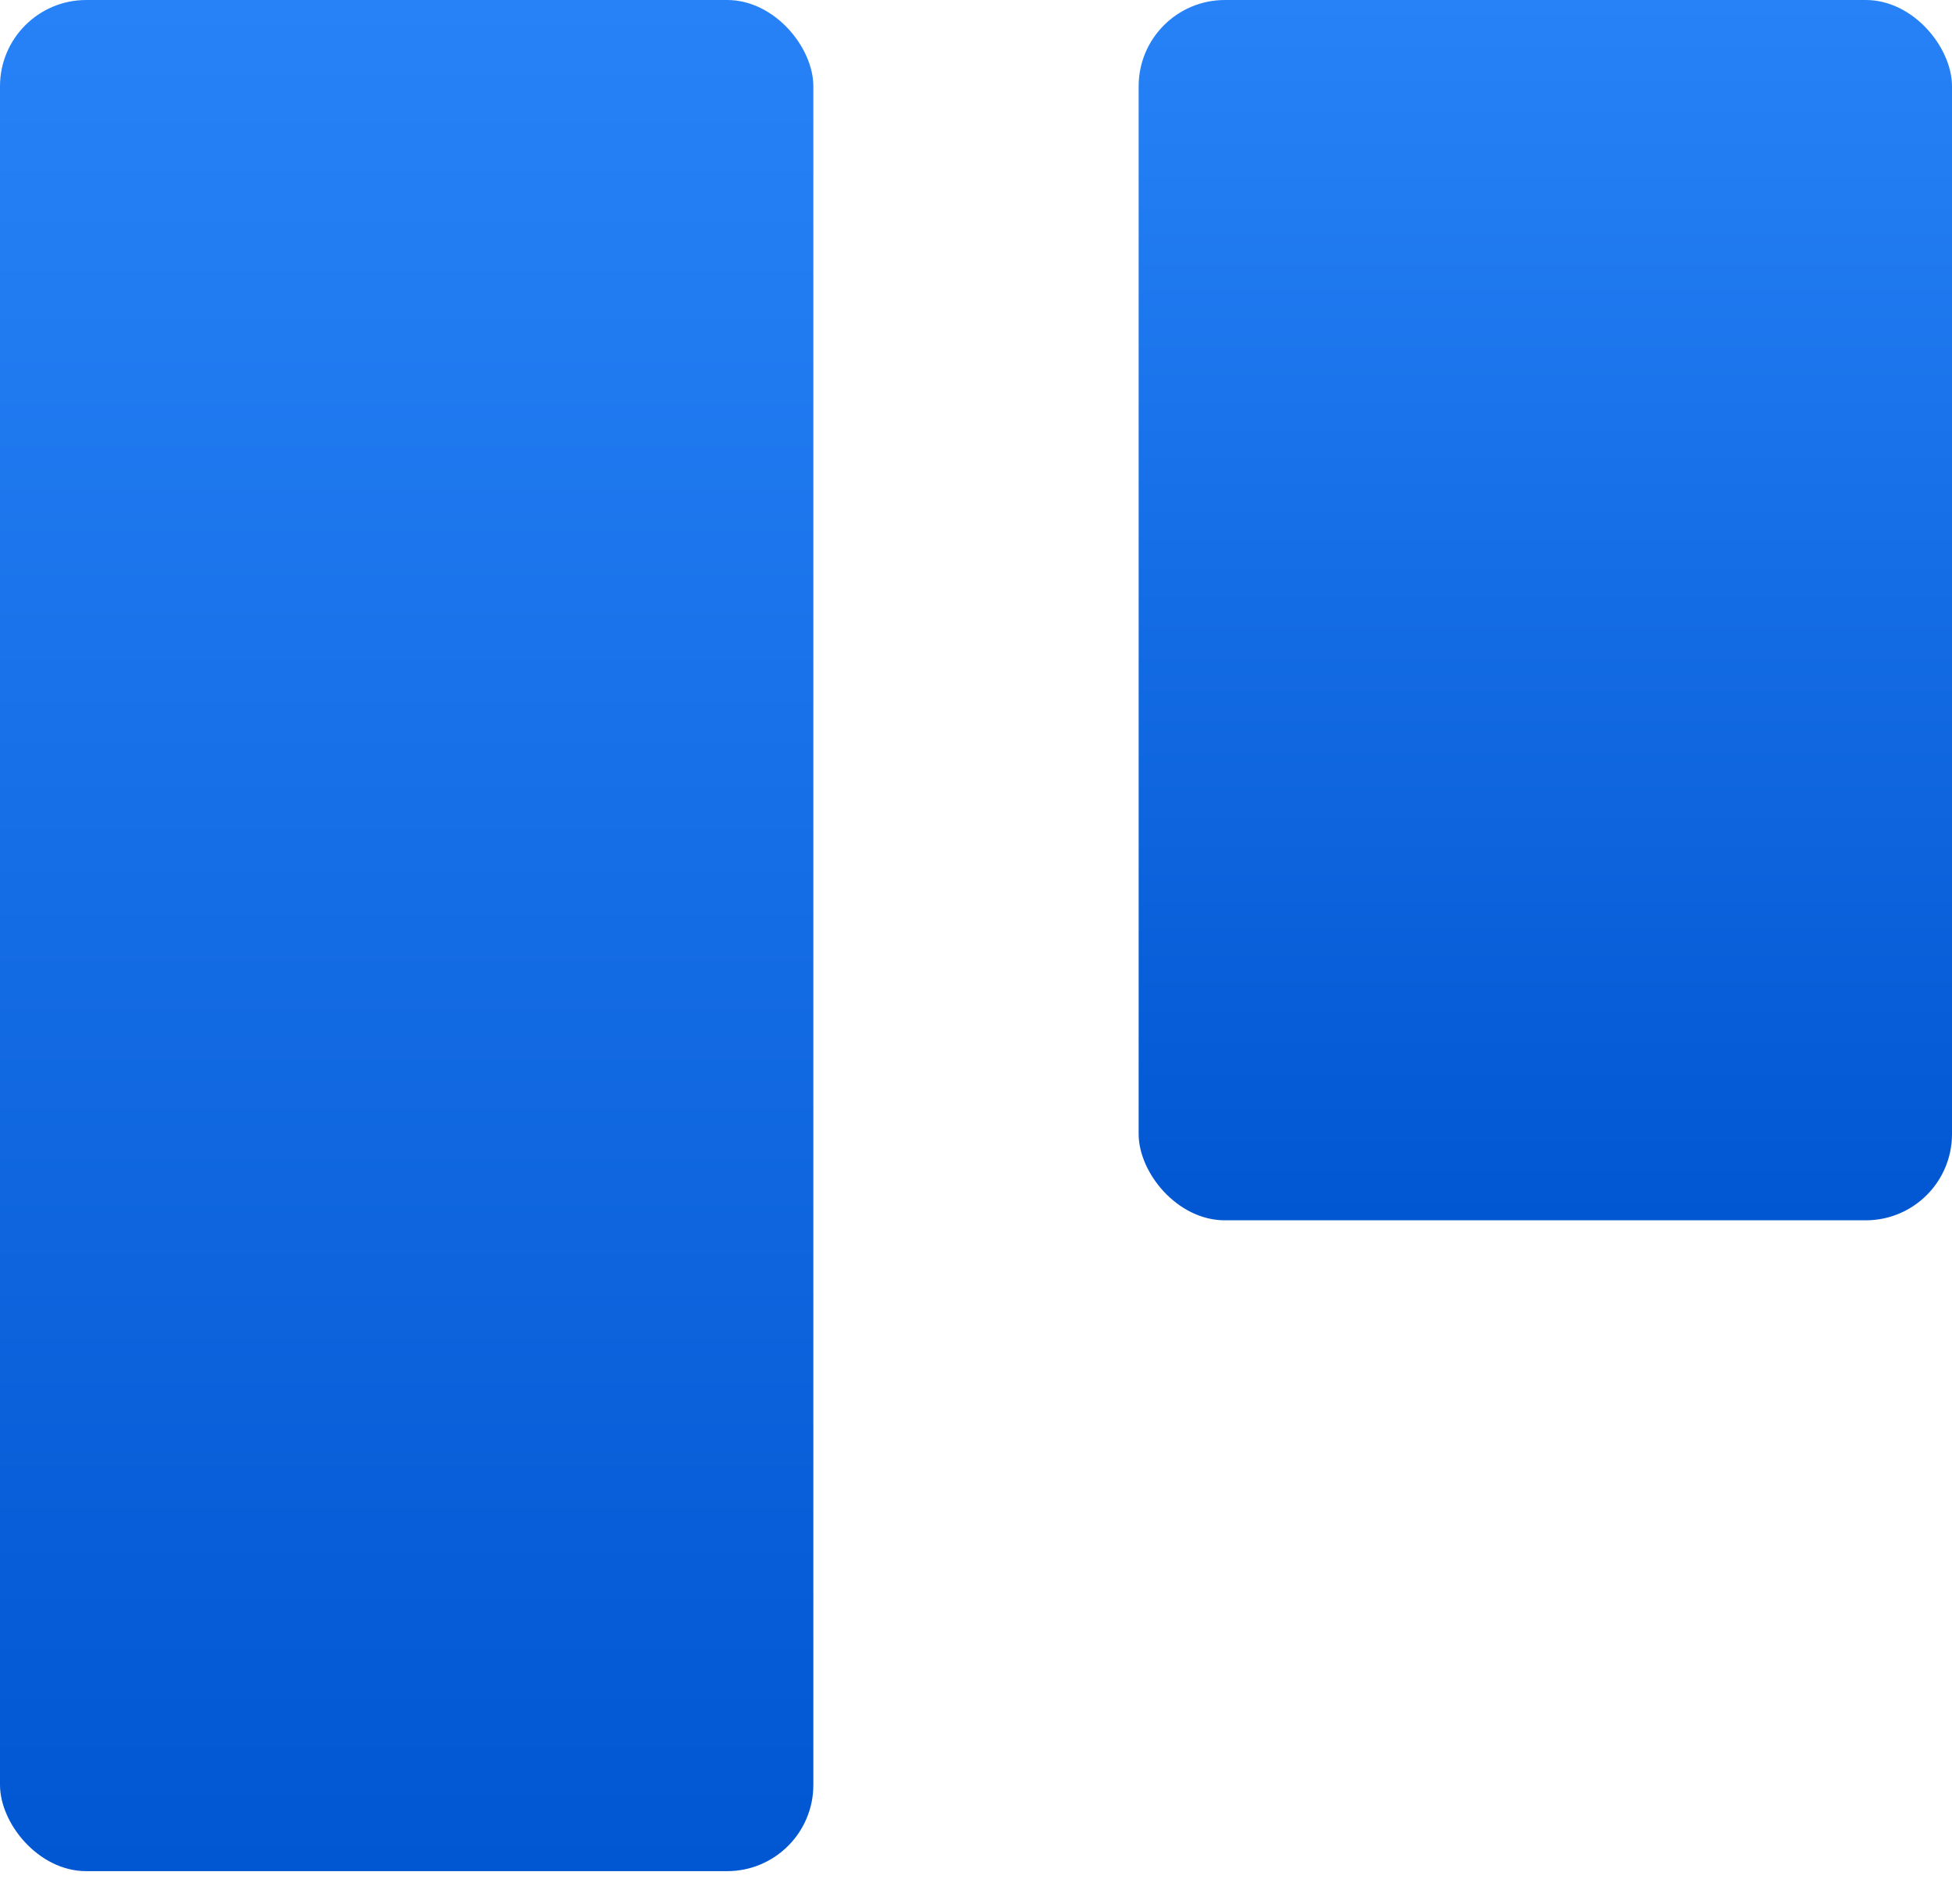
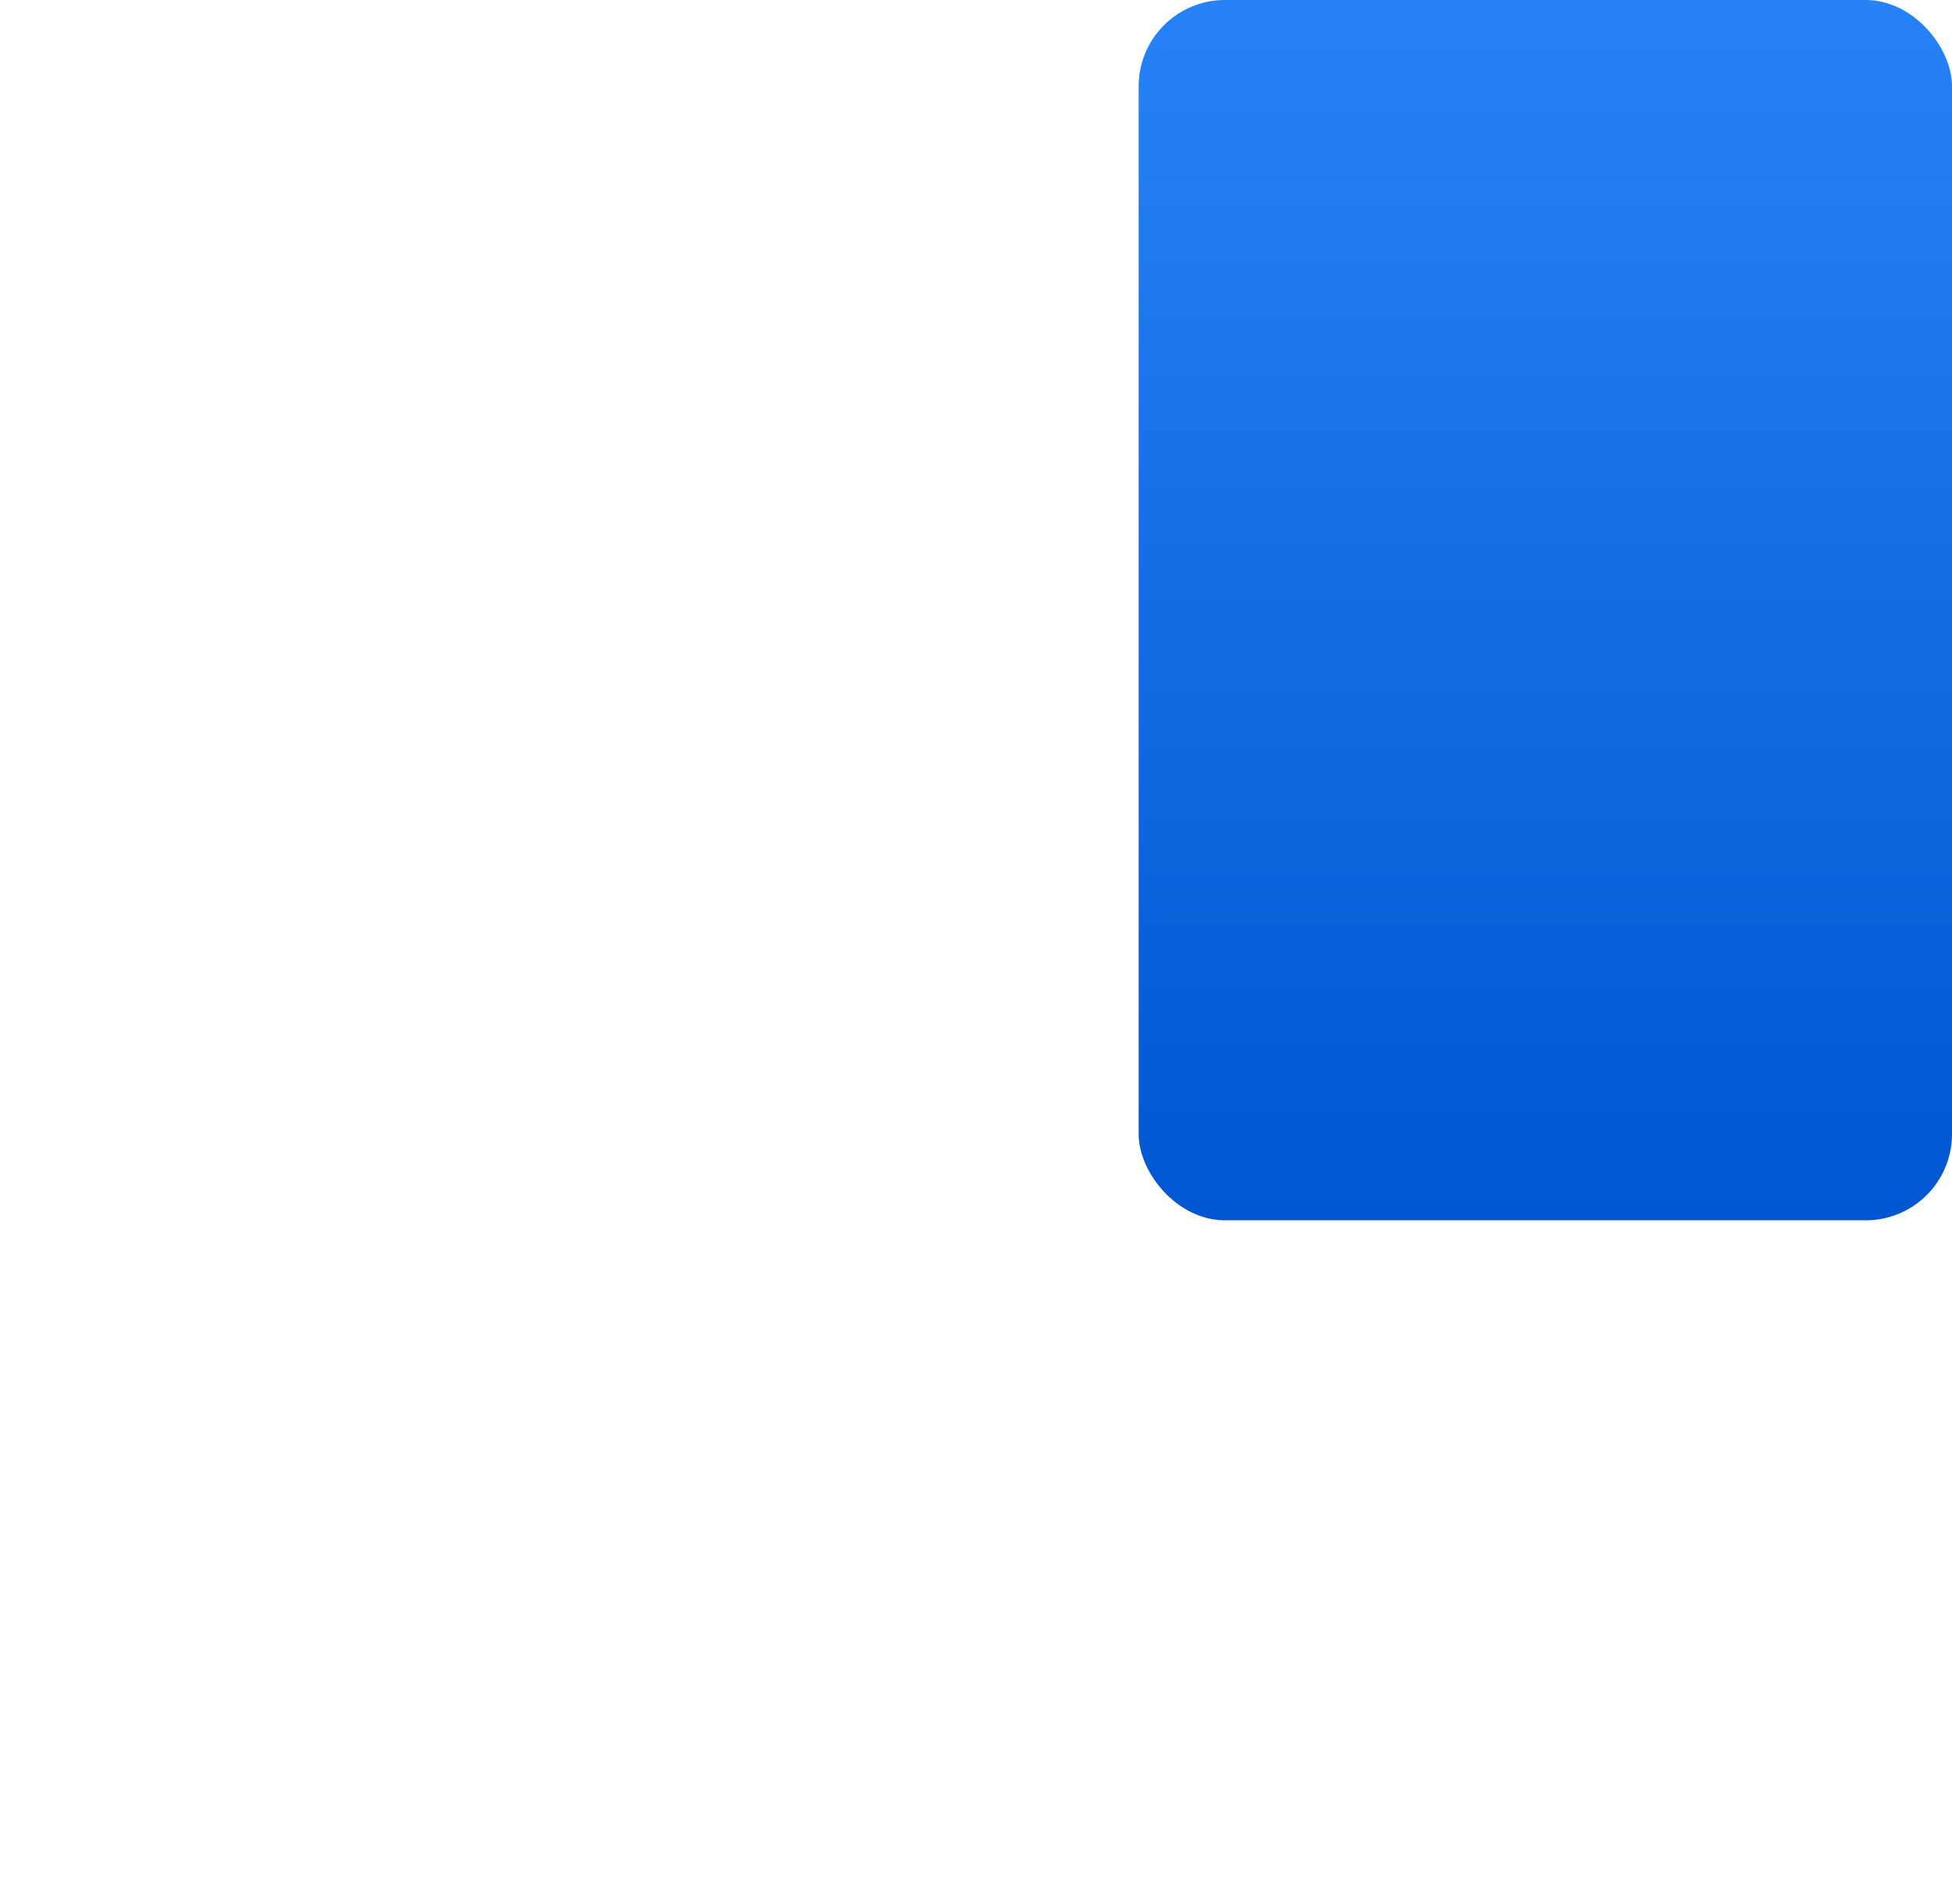
<svg xmlns="http://www.w3.org/2000/svg" width="40" height="39" viewBox="0 0 40 39" fill="none">
-   <rect width="16.667" height="38.335" rx="1.767" fill="url(#paint0_linear_4225_25451)" />
  <rect x="23.333" width="16.667" height="25.001" rx="1.767" fill="url(#paint1_linear_4225_25451)" />
  <defs>
    <linearGradient id="paint0_linear_4225_25451" x1="8.334" y1="0" x2="8.334" y2="38.335" gradientUnits="userSpaceOnUse">
      <stop stop-color="#2782F7" />
      <stop offset="1" stop-color="#0156D1" />
    </linearGradient>
    <linearGradient id="paint1_linear_4225_25451" x1="31.667" y1="0" x2="31.667" y2="25.001" gradientUnits="userSpaceOnUse">
      <stop stop-color="#2782F7" />
      <stop offset="1" stop-color="#0156D1" />
    </linearGradient>
  </defs>
</svg>